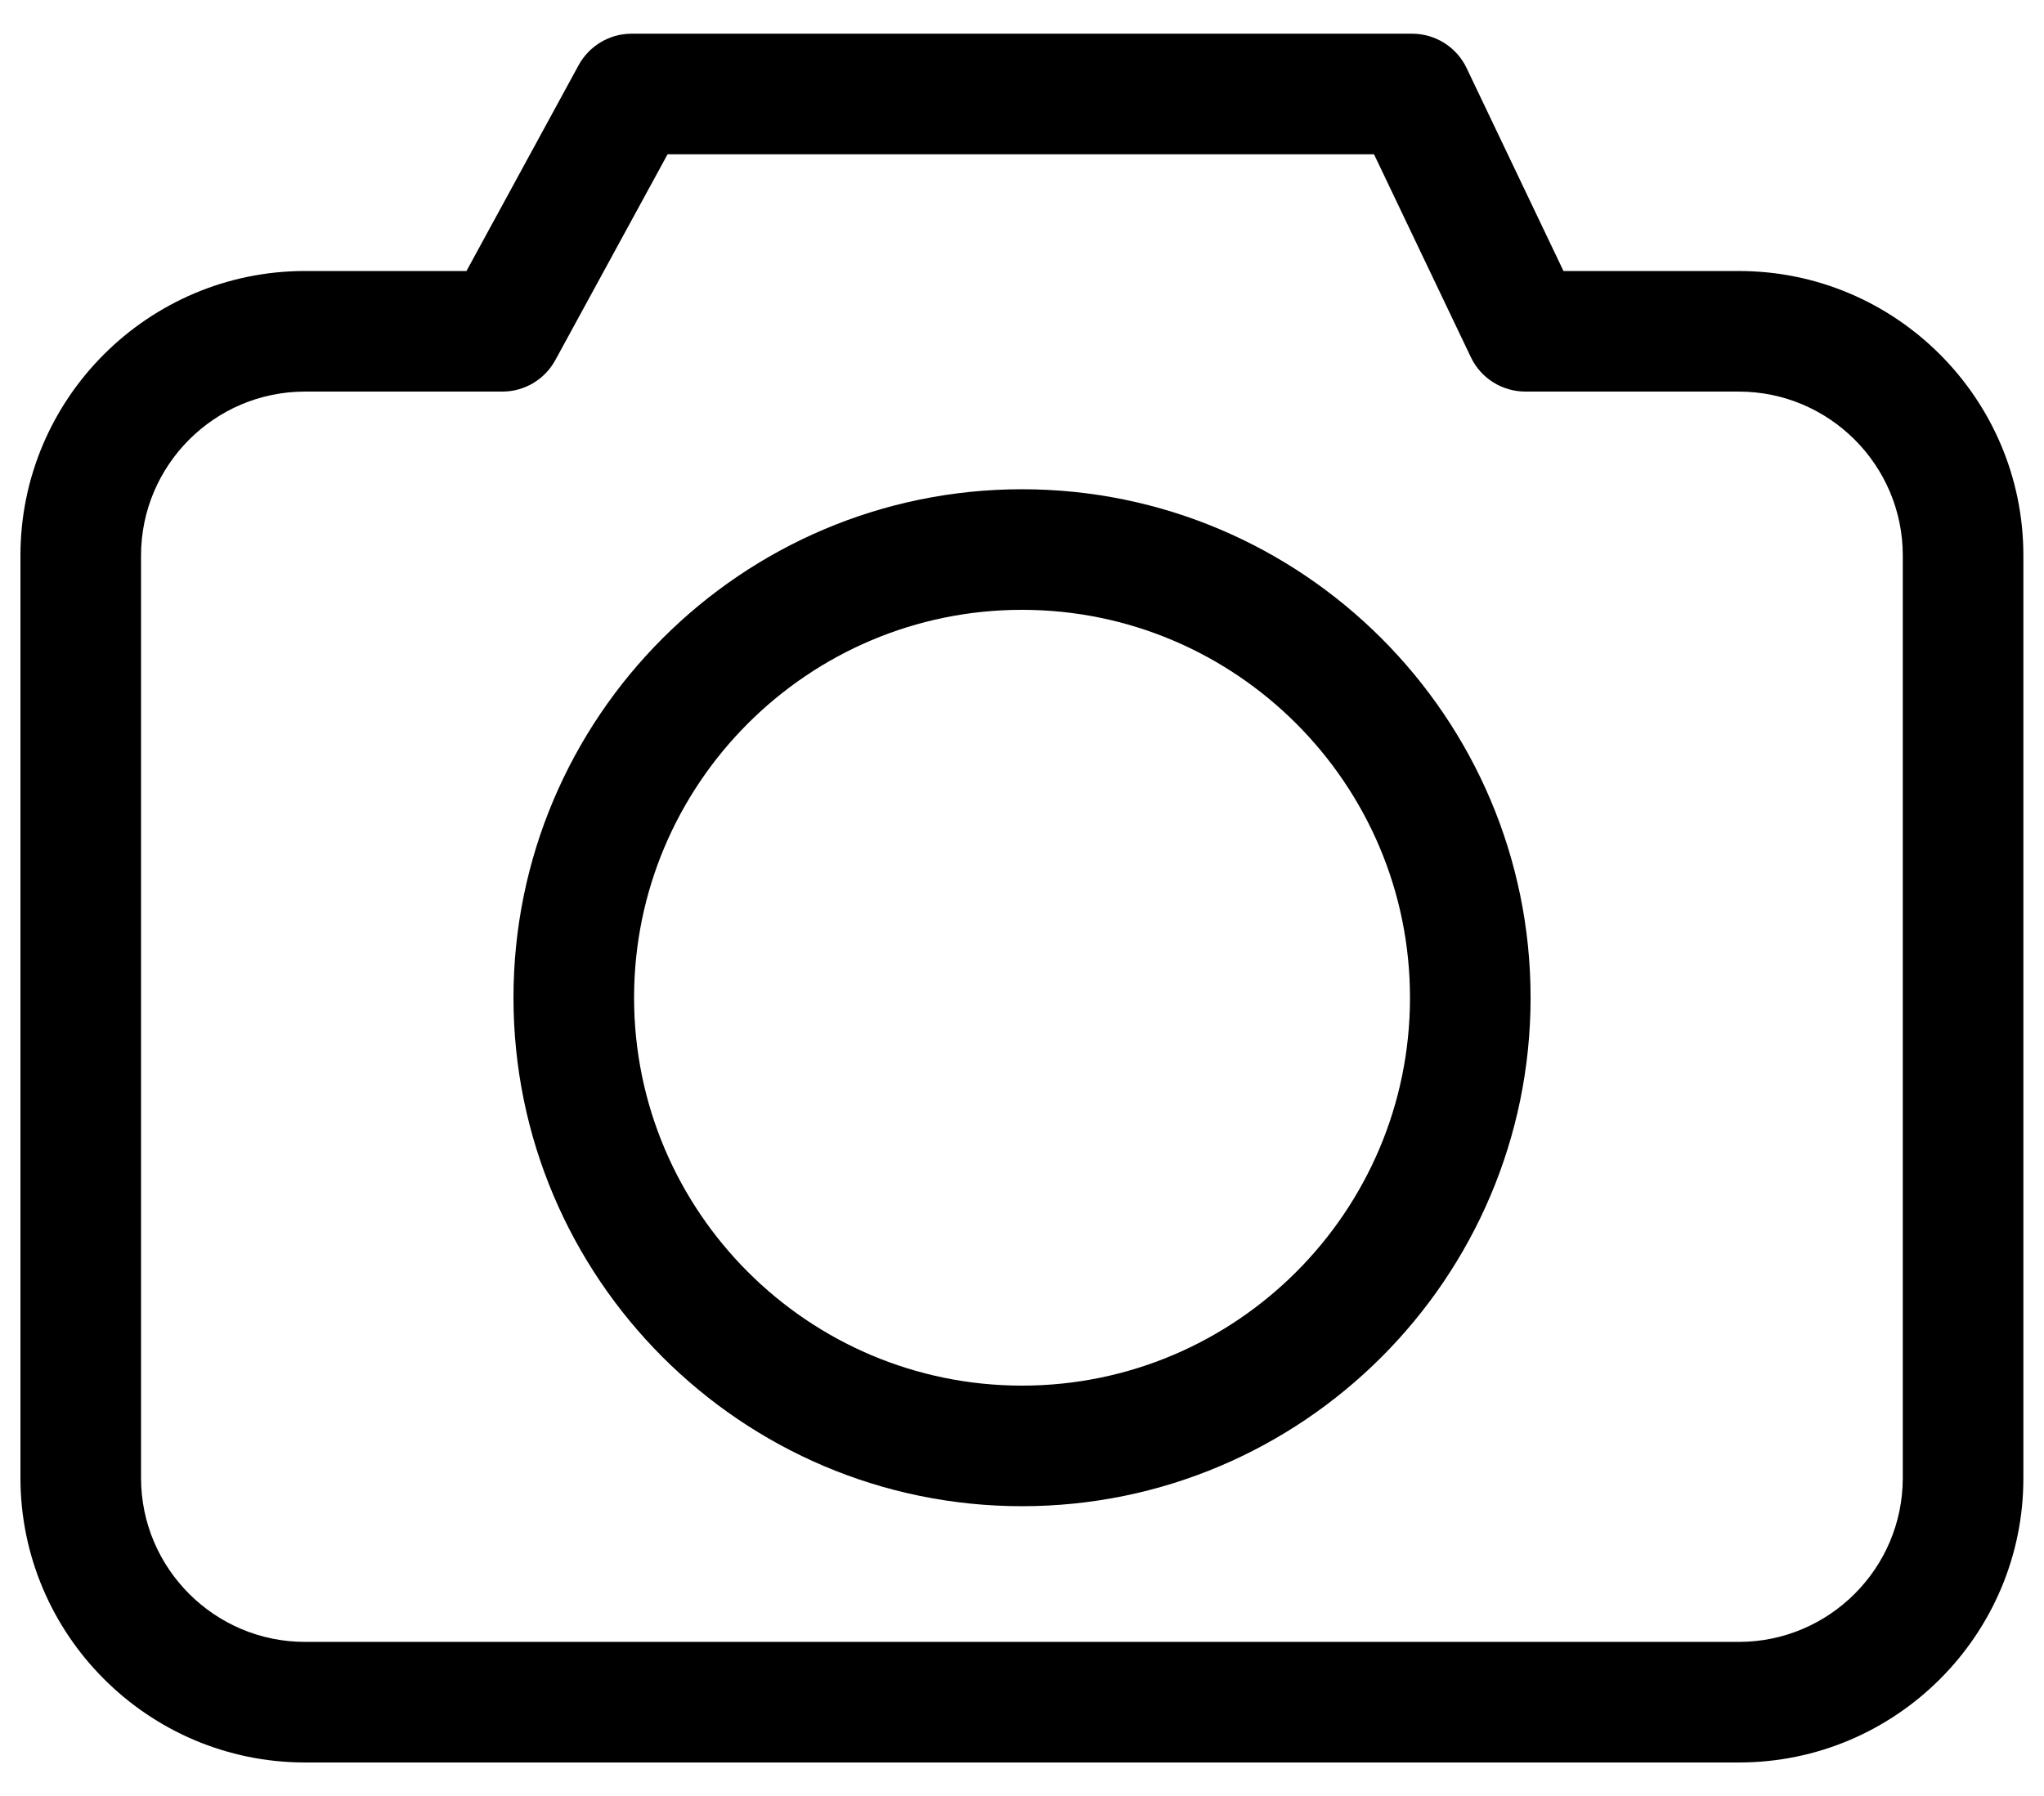
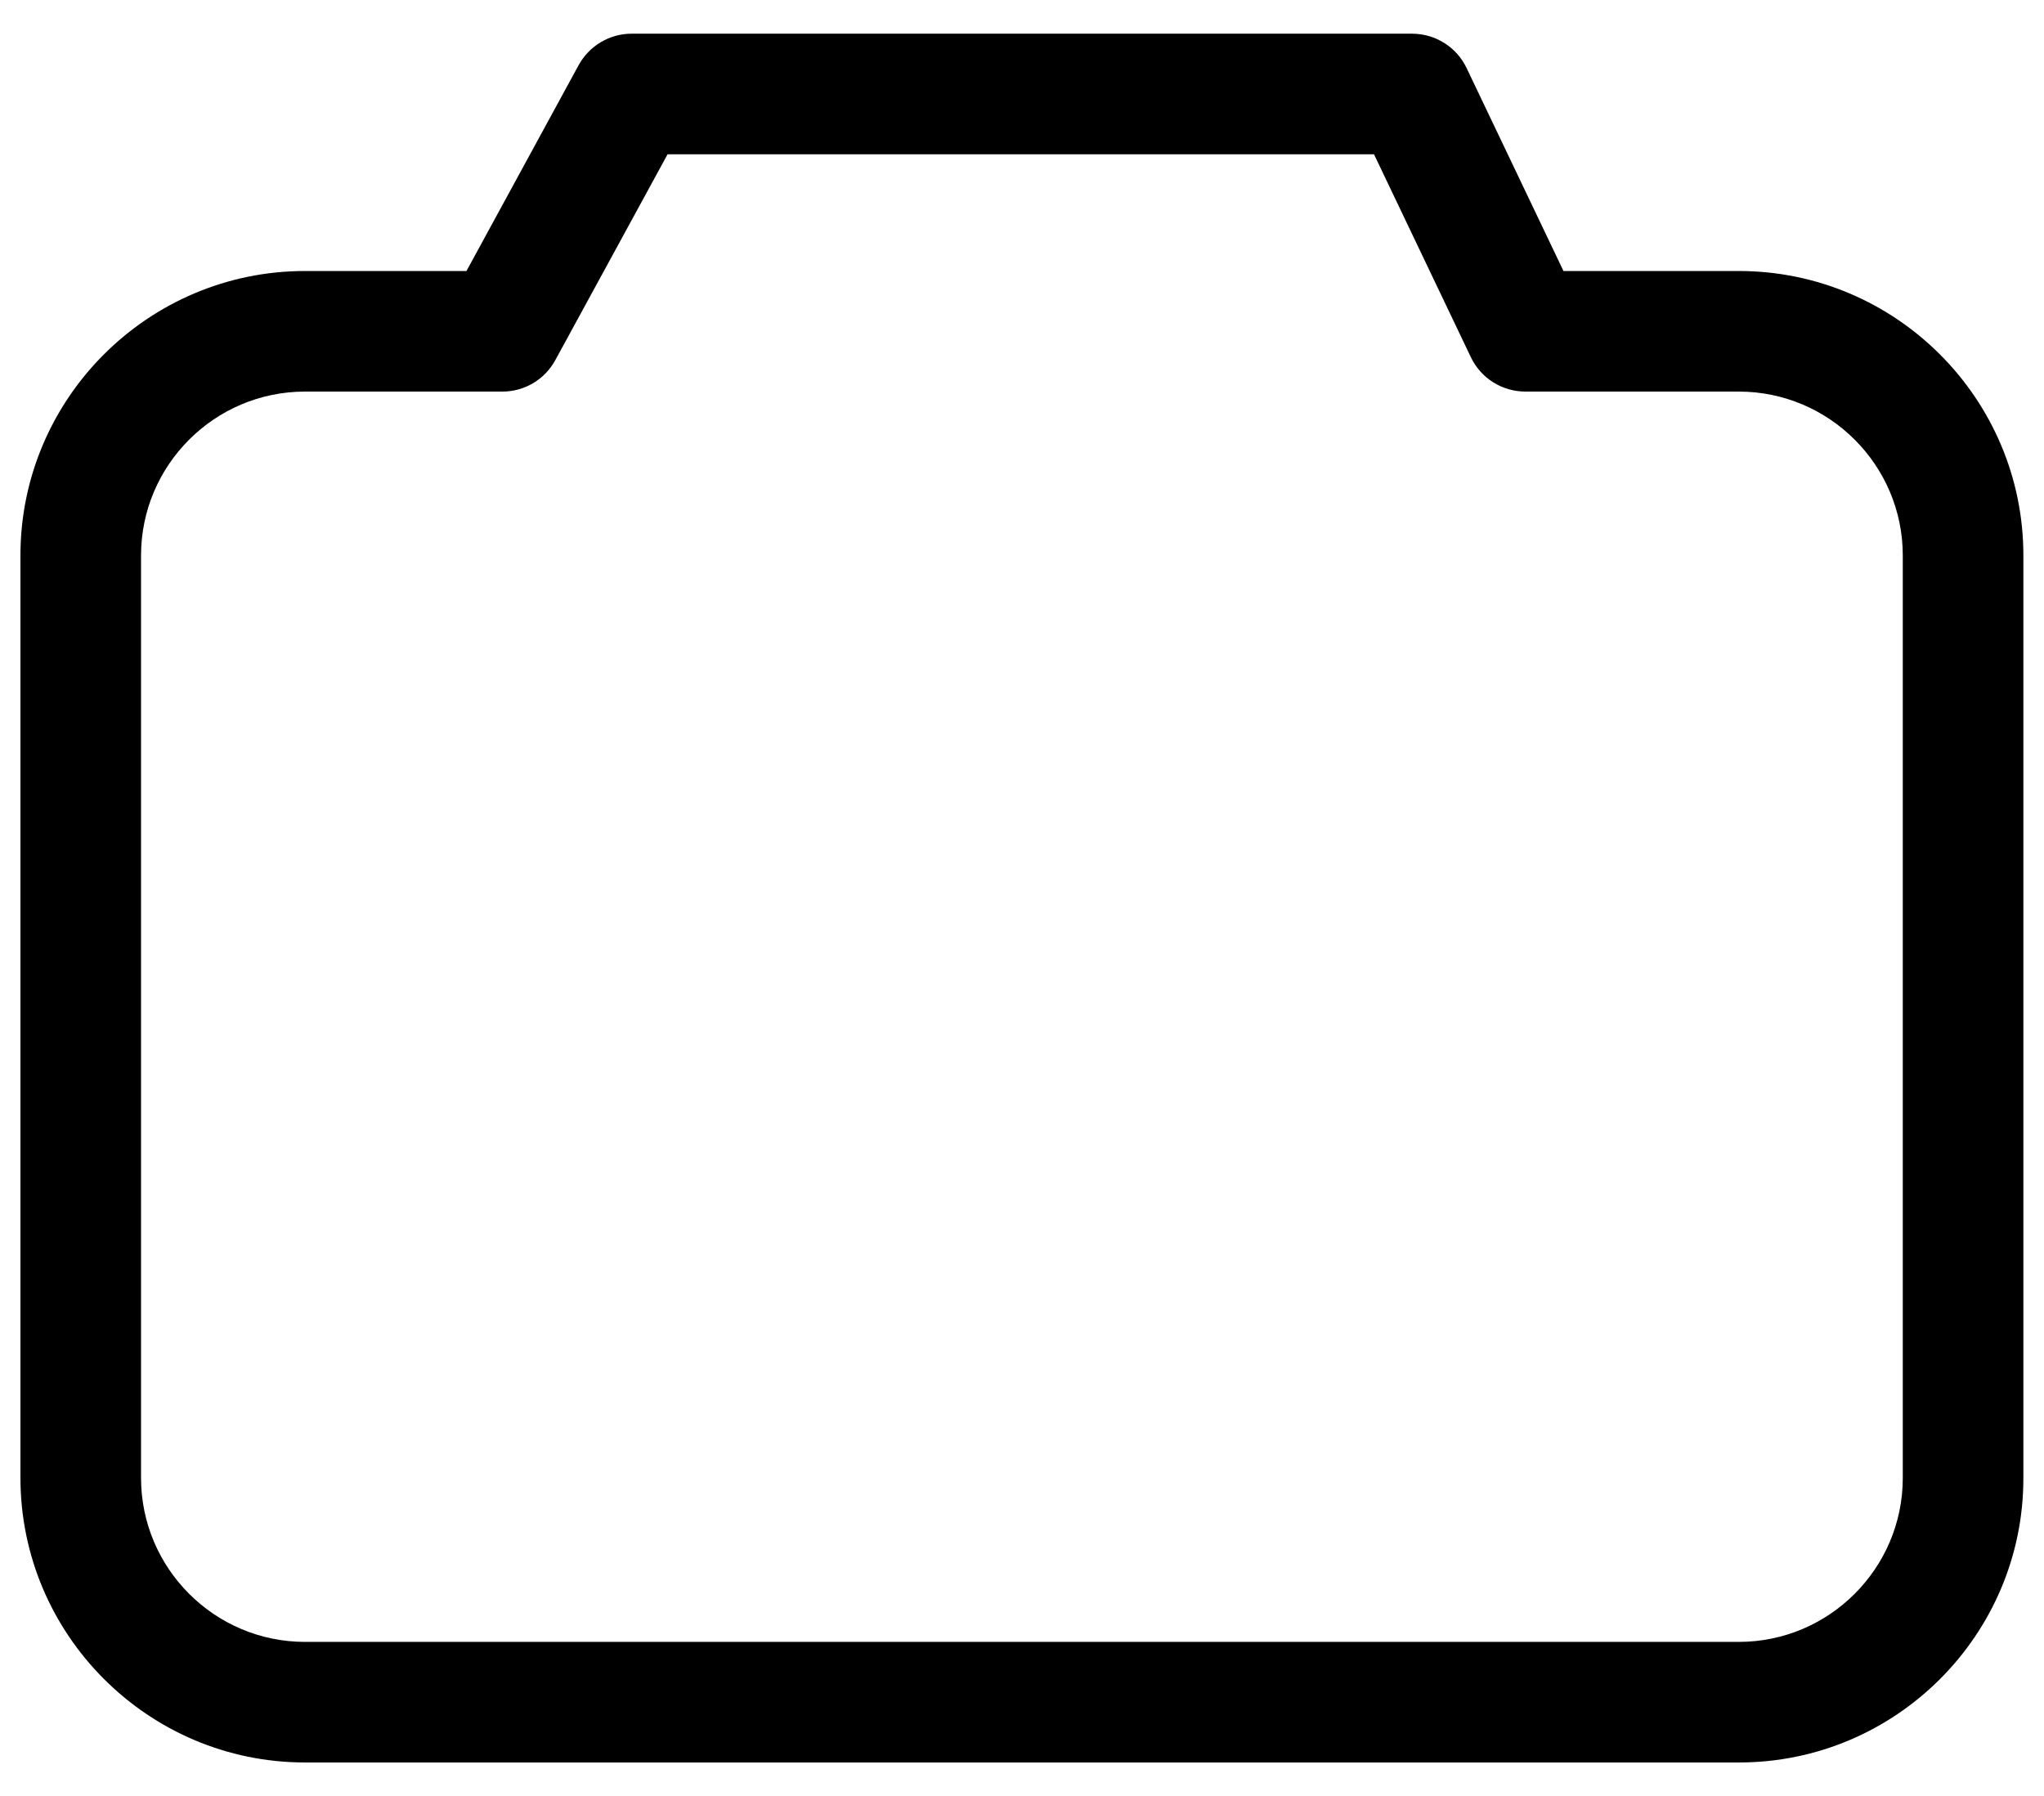
<svg xmlns="http://www.w3.org/2000/svg" width="33" height="29" viewBox="0 0 33 29" fill="none">
  <path d="M28.076 28.459H4.924C2.393 28.459 0.33 26.396 0.33 23.862V8.969C0.33 6.435 2.393 4.376 4.924 4.376H7.531L9.342 1.052C9.514 0.739 9.841 0.544 10.197 0.544H22.797C23.173 0.544 23.516 0.759 23.678 1.099L25.242 4.376H28.073C30.608 4.376 32.667 6.438 32.667 8.969V23.865C32.67 26.396 30.608 28.459 28.076 28.459ZM4.924 6.323C3.465 6.323 2.277 7.511 2.277 8.969V23.865C2.277 25.324 3.465 26.512 4.924 26.512H28.073C29.532 26.512 30.72 25.324 30.72 23.865V8.969C30.72 7.511 29.532 6.323 28.073 6.323H24.628C24.252 6.323 23.909 6.108 23.747 5.768L22.183 2.491H10.778L8.966 5.814C8.795 6.128 8.468 6.323 8.111 6.323H4.924V6.323Z" fill="black" />
-   <path d="M16.5 24.321C11.973 24.321 8.29 20.638 8.29 16.11C8.29 11.583 11.973 7.9 16.5 7.9C21.028 7.9 24.711 11.583 24.711 16.11C24.711 20.638 21.028 24.321 16.5 24.321ZM16.5 9.847C13.048 9.847 10.237 12.655 10.237 16.11C10.237 19.562 13.045 22.374 16.5 22.374C19.955 22.374 22.764 19.566 22.764 16.11C22.764 12.655 19.952 9.847 16.5 9.847Z" fill="black" />
</svg>